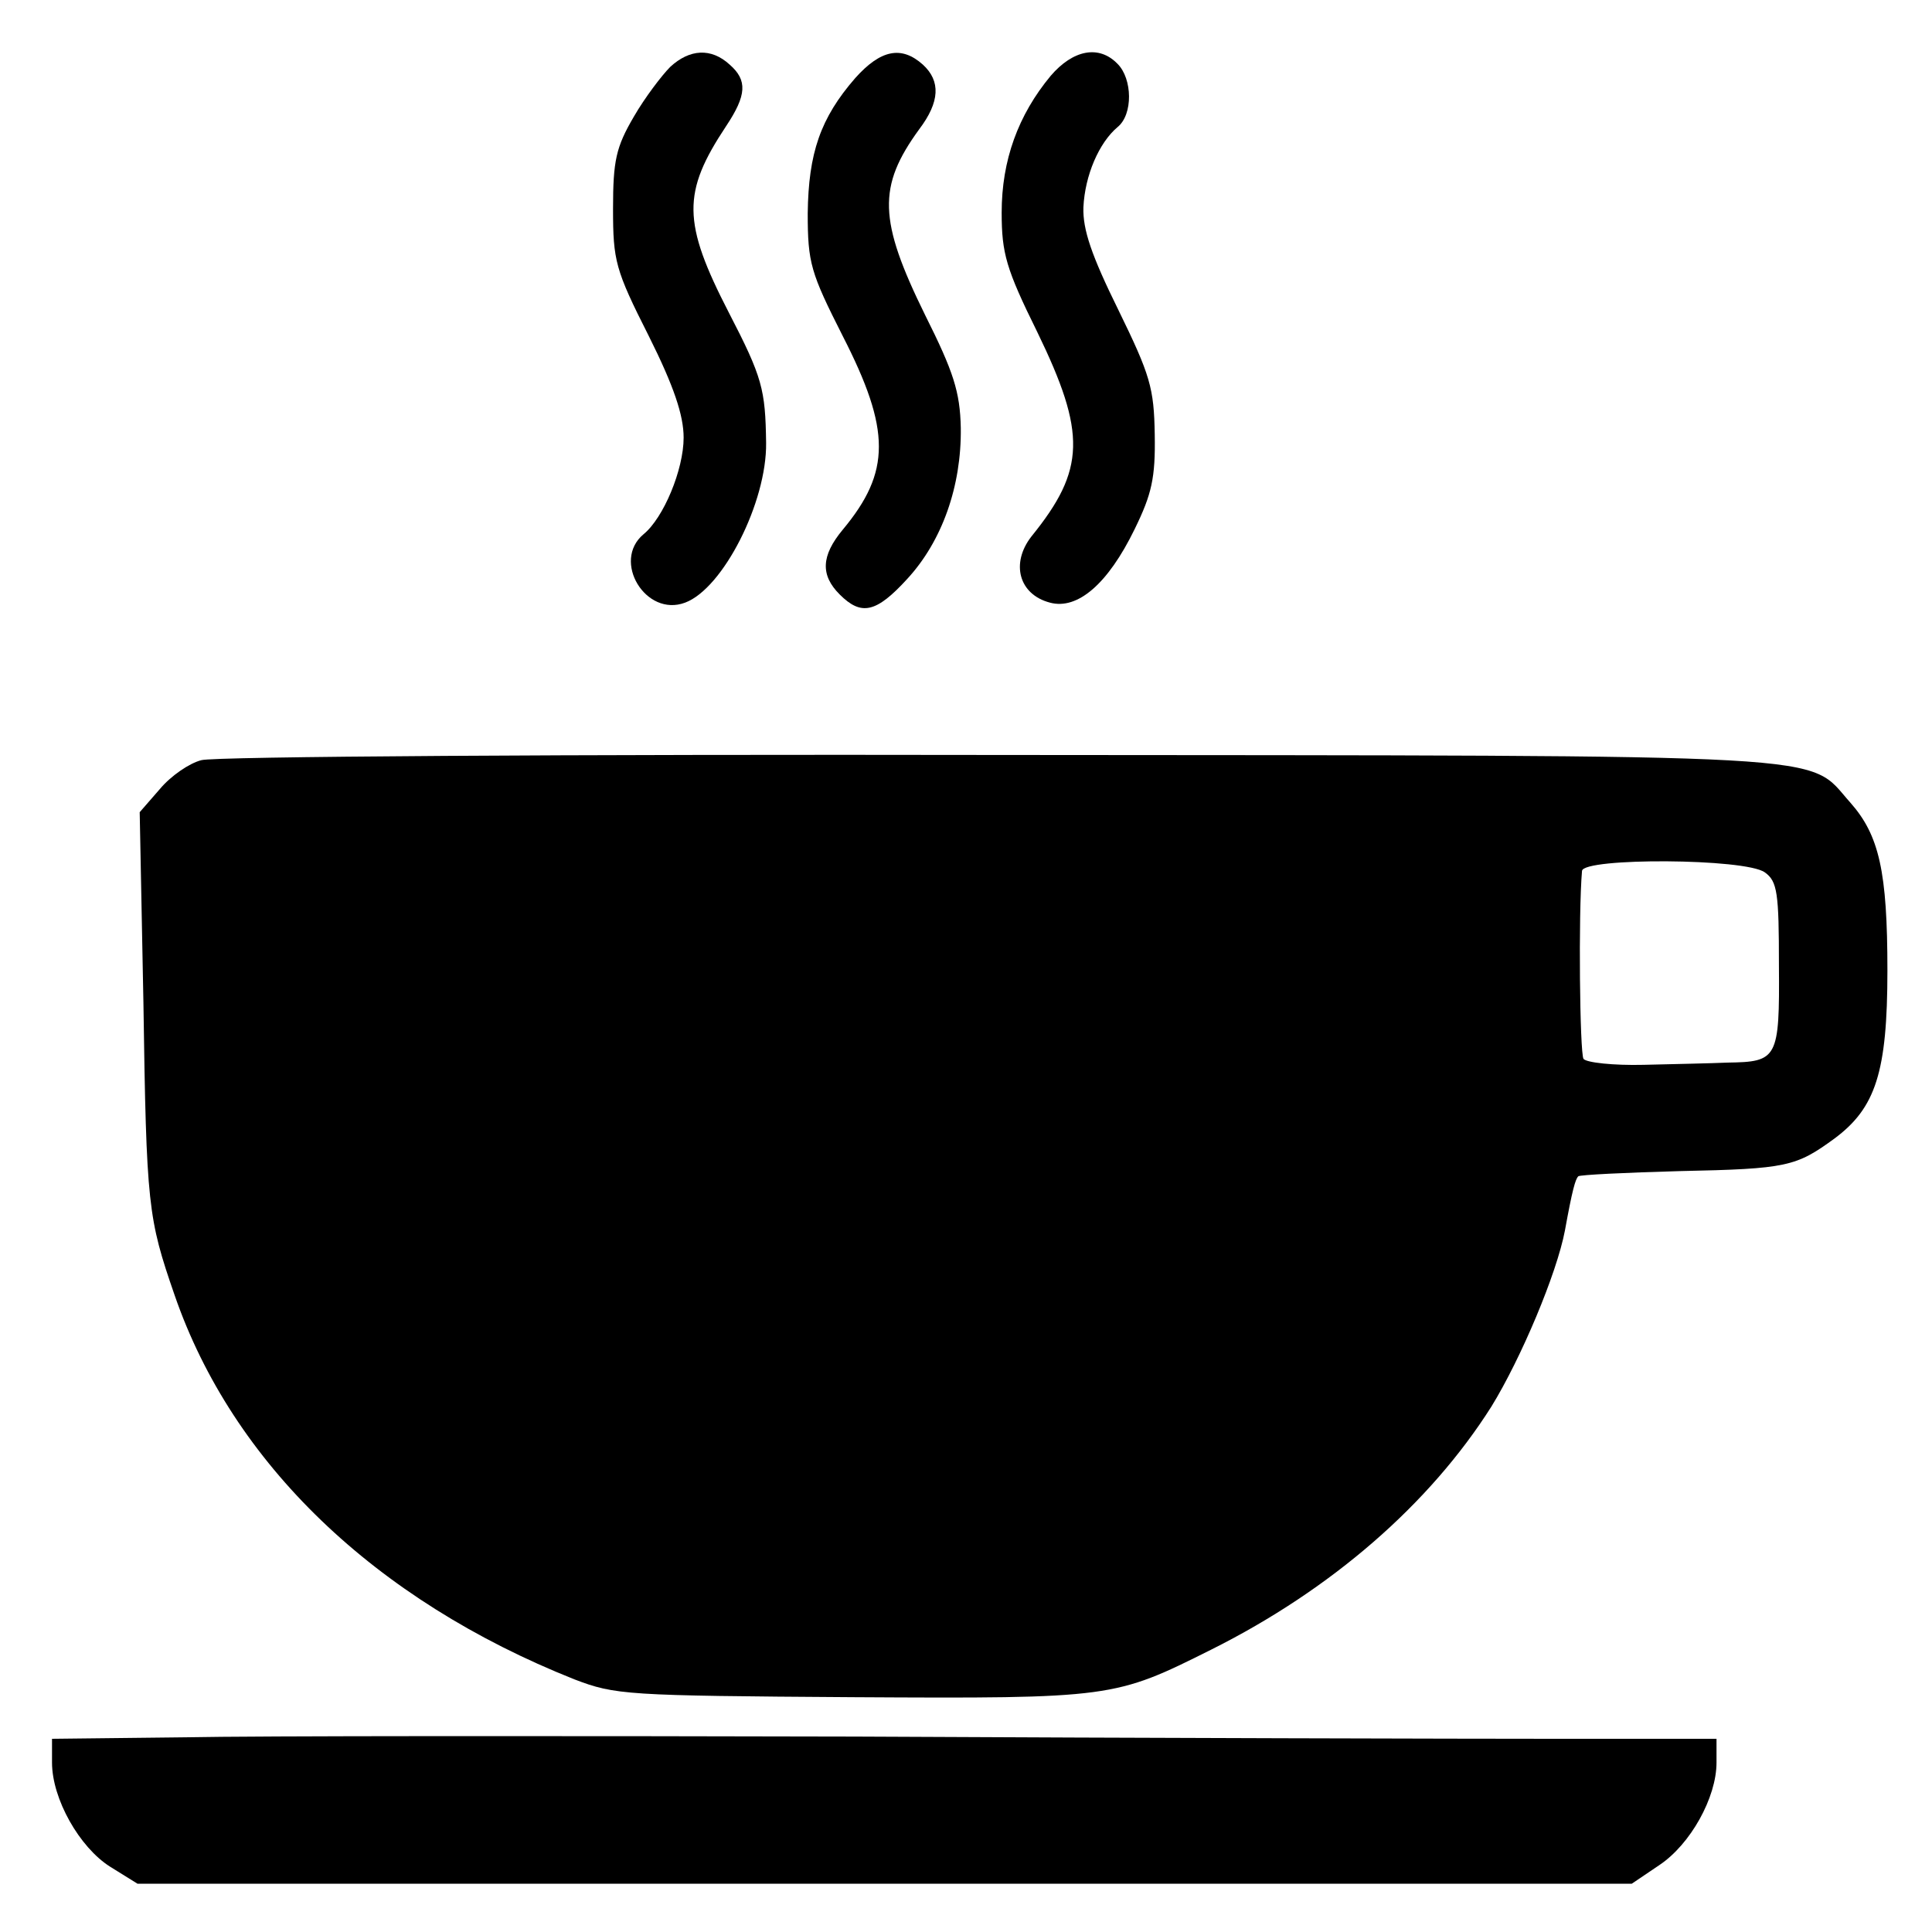
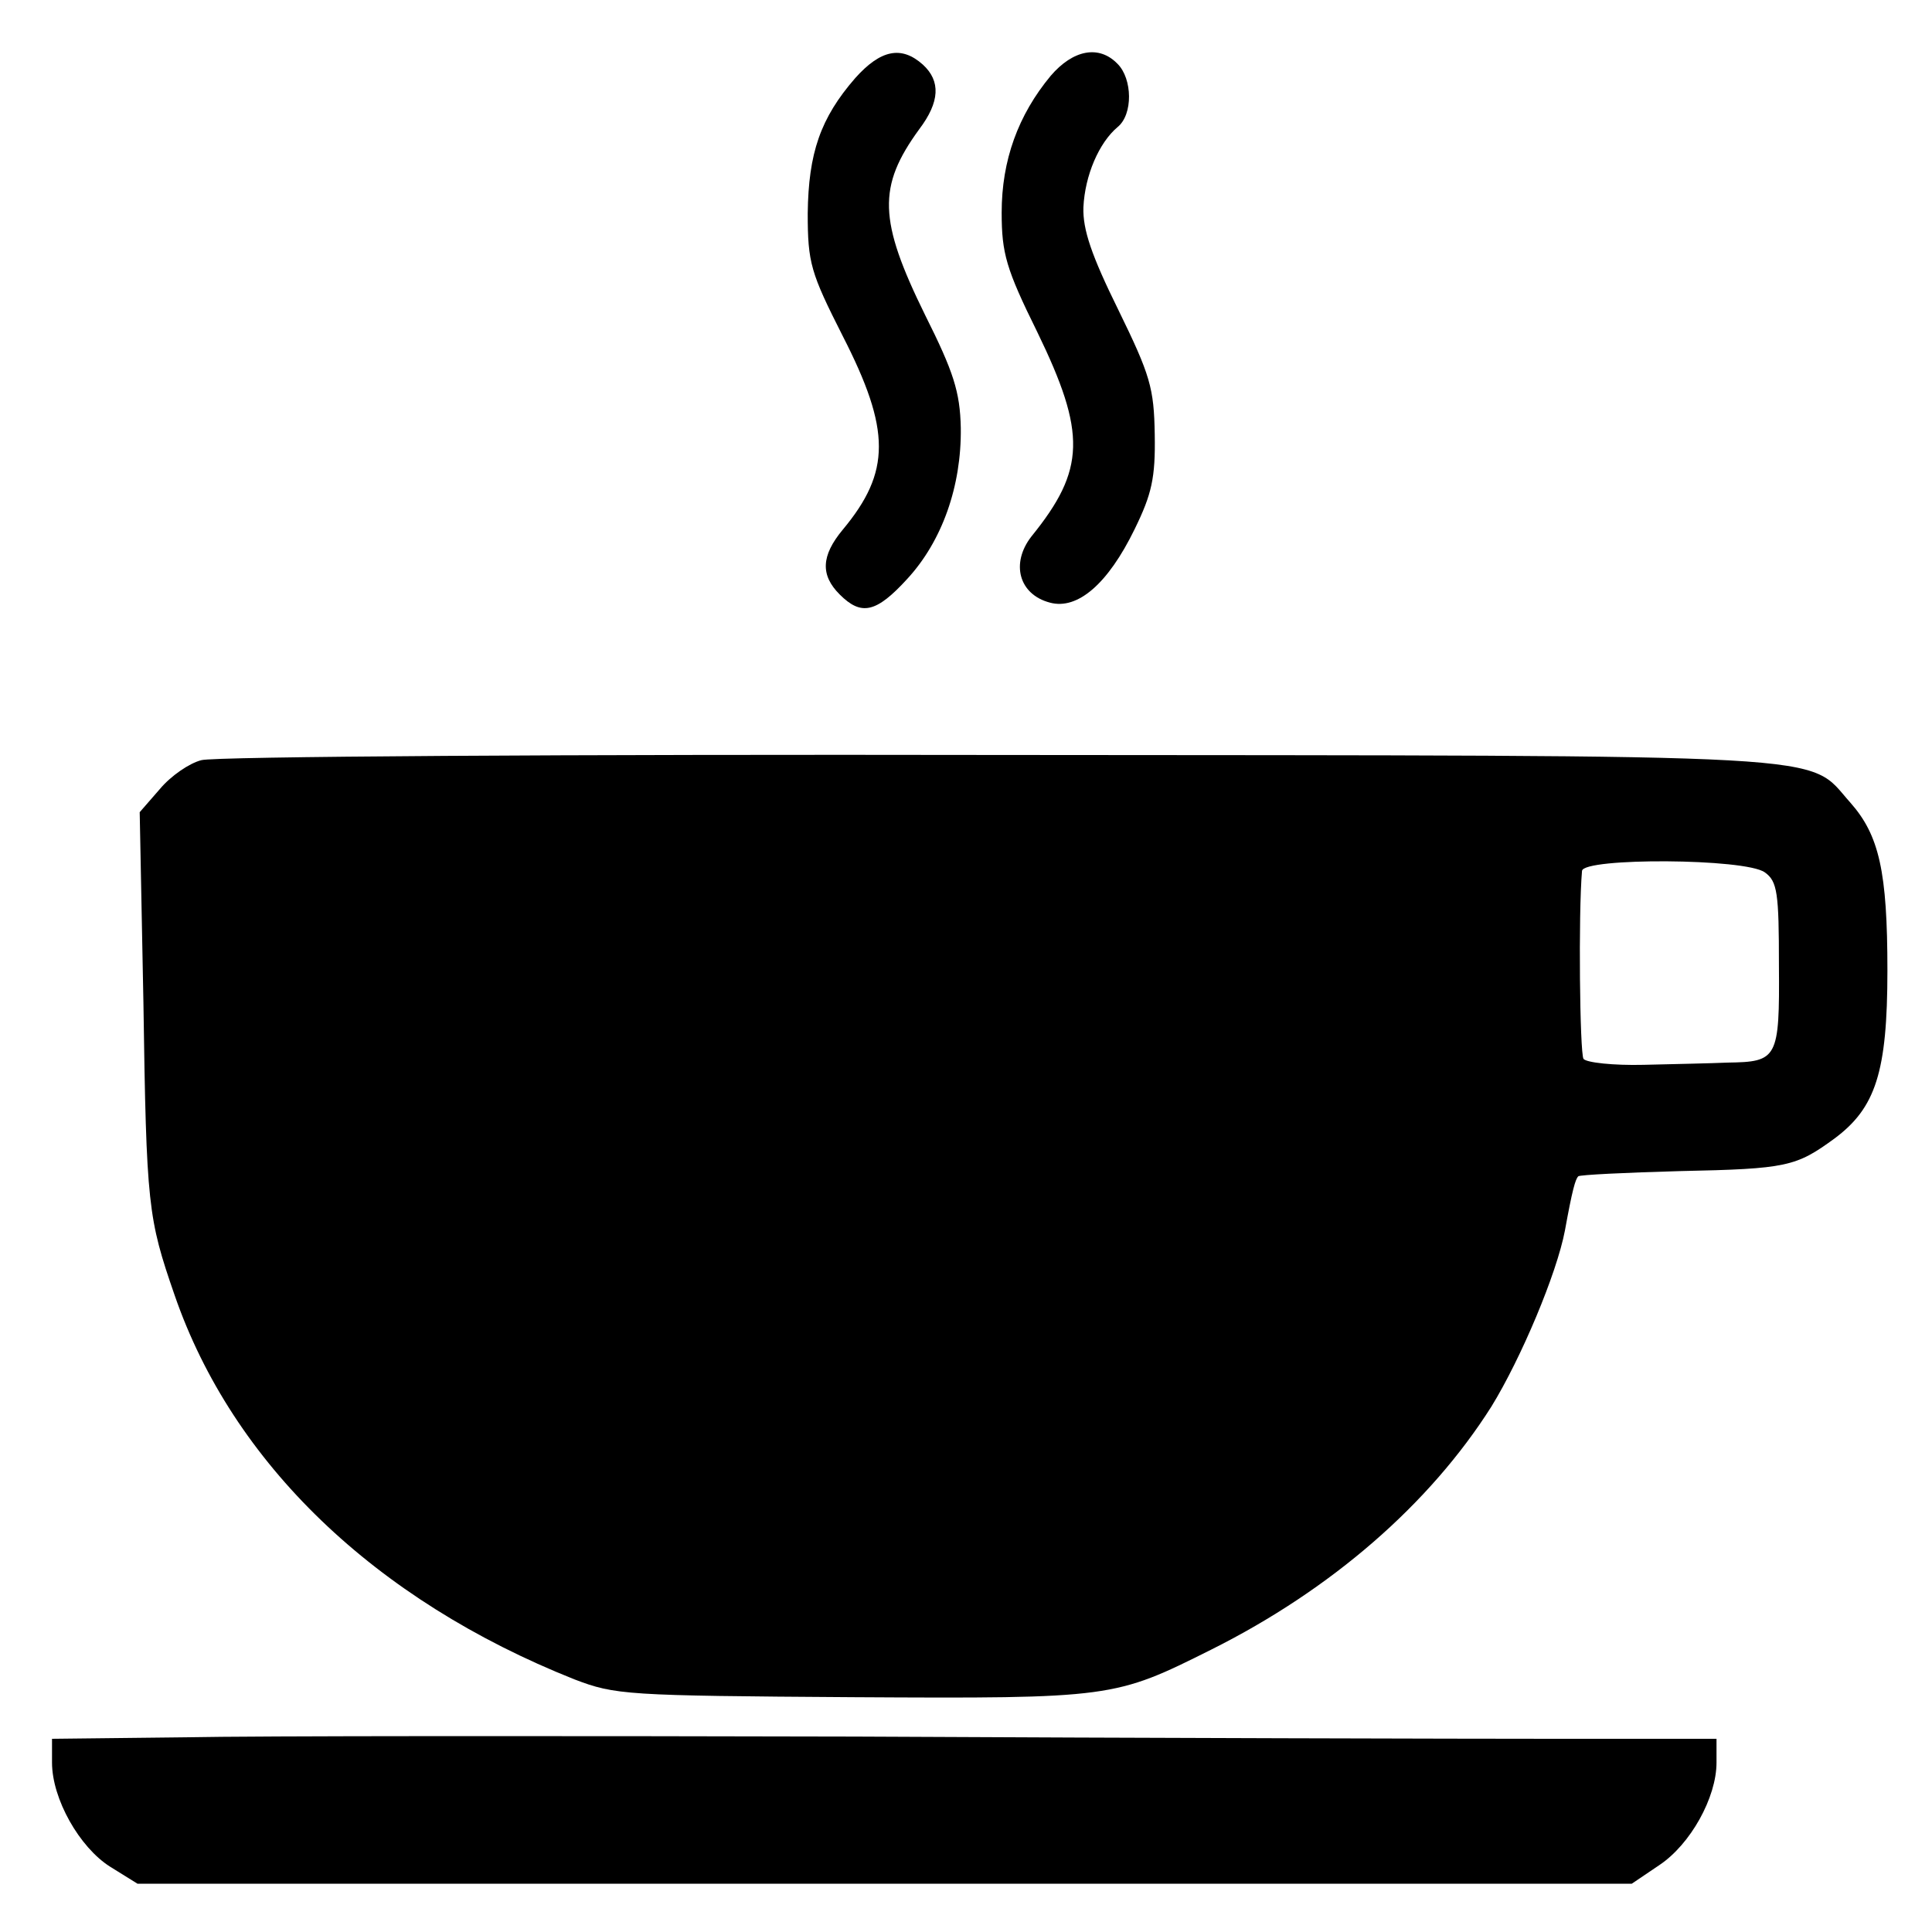
<svg xmlns="http://www.w3.org/2000/svg" version="1.0" width="260pt" height="260pt" viewBox="0 0 260 260" preserveAspectRatio="xMidYMid meet">
  <g transform="translate(0,260) scale(0.1,-0.1)" fill="#000000" stroke="none">
-     <path d="M902 2510 c-11 -11 -34 -41 -49 -67 -24 -41 -28 -59 -28 -124 0 -70 3 -82 48 -171 34 -68 47 -107 47 -137 0 -43 -27 -108 -54 -130 -43 -36 3 -112 56 -92 51 19 110 135 109 215 -1 72 -5 88 -50 175 -63 122 -63 162 -4 251 28 42 29 62 5 83 -25 23 -54 21 -80 -3z" />
    <path d="M1151 2495 c-47 -54 -63 -101 -64 -182 0 -67 4 -80 47 -165 65 -127 65 -183 0 -261 -29 -35 -30 -61 -4 -87 29 -29 49 -25 91 21 47 51 73 125 72 203 -1 49 -10 76 -48 152 -63 128 -64 173 -8 250 28 37 29 65 5 87 -29 26 -57 20 -91 -18z" />
    <path d="M1414 2498 c-44 -53 -66 -114 -66 -184 0 -55 6 -76 48 -161 66 -136 65 -185 -8 -275 -28 -36 -17 -78 25 -89 37 -10 78 25 114 99 23 47 28 69 27 127 -1 63 -6 80 -49 168 -36 73 -48 108 -47 138 2 43 21 87 46 108 21 17 20 65 0 85 -25 26 -60 19 -90 -16z" />
    <path d="M271 1577 c-16 -4 -41 -21 -56 -39 l-27 -31 5 -256 c4 -274 6 -290 42 -394 78 -226 269 -410 538 -517 55 -21 69 -22 375 -24 349 -2 352 -1 482 64 162 81 294 196 377 327 40 65 88 179 99 237 10 55 14 69 18 73 2 2 64 5 137 7 144 3 156 6 208 44 55 41 71 89 71 226 0 133 -11 182 -50 226 -60 67 6 63 -1147 64 -574 1 -1056 -2 -1072 -7z m2104 -151 c17 -12 19 -28 19 -125 1 -126 -2 -130 -69 -131 -22 -1 -73 -2 -113 -3 -41 -1 -77 3 -81 8 -5 8 -7 196 -2 253 2 18 220 17 246 -2z" />
    <path d="M248 262 l-178 -2 0 -32 c0 -49 37 -114 78 -140 l37 -23 1006 0 1005 0 37 25 c42 28 77 91 77 138 l0 32 -217 0 c-120 0 -544 1 -943 3 -399 1 -805 1 -902 -1z" />
  </g>
</svg>